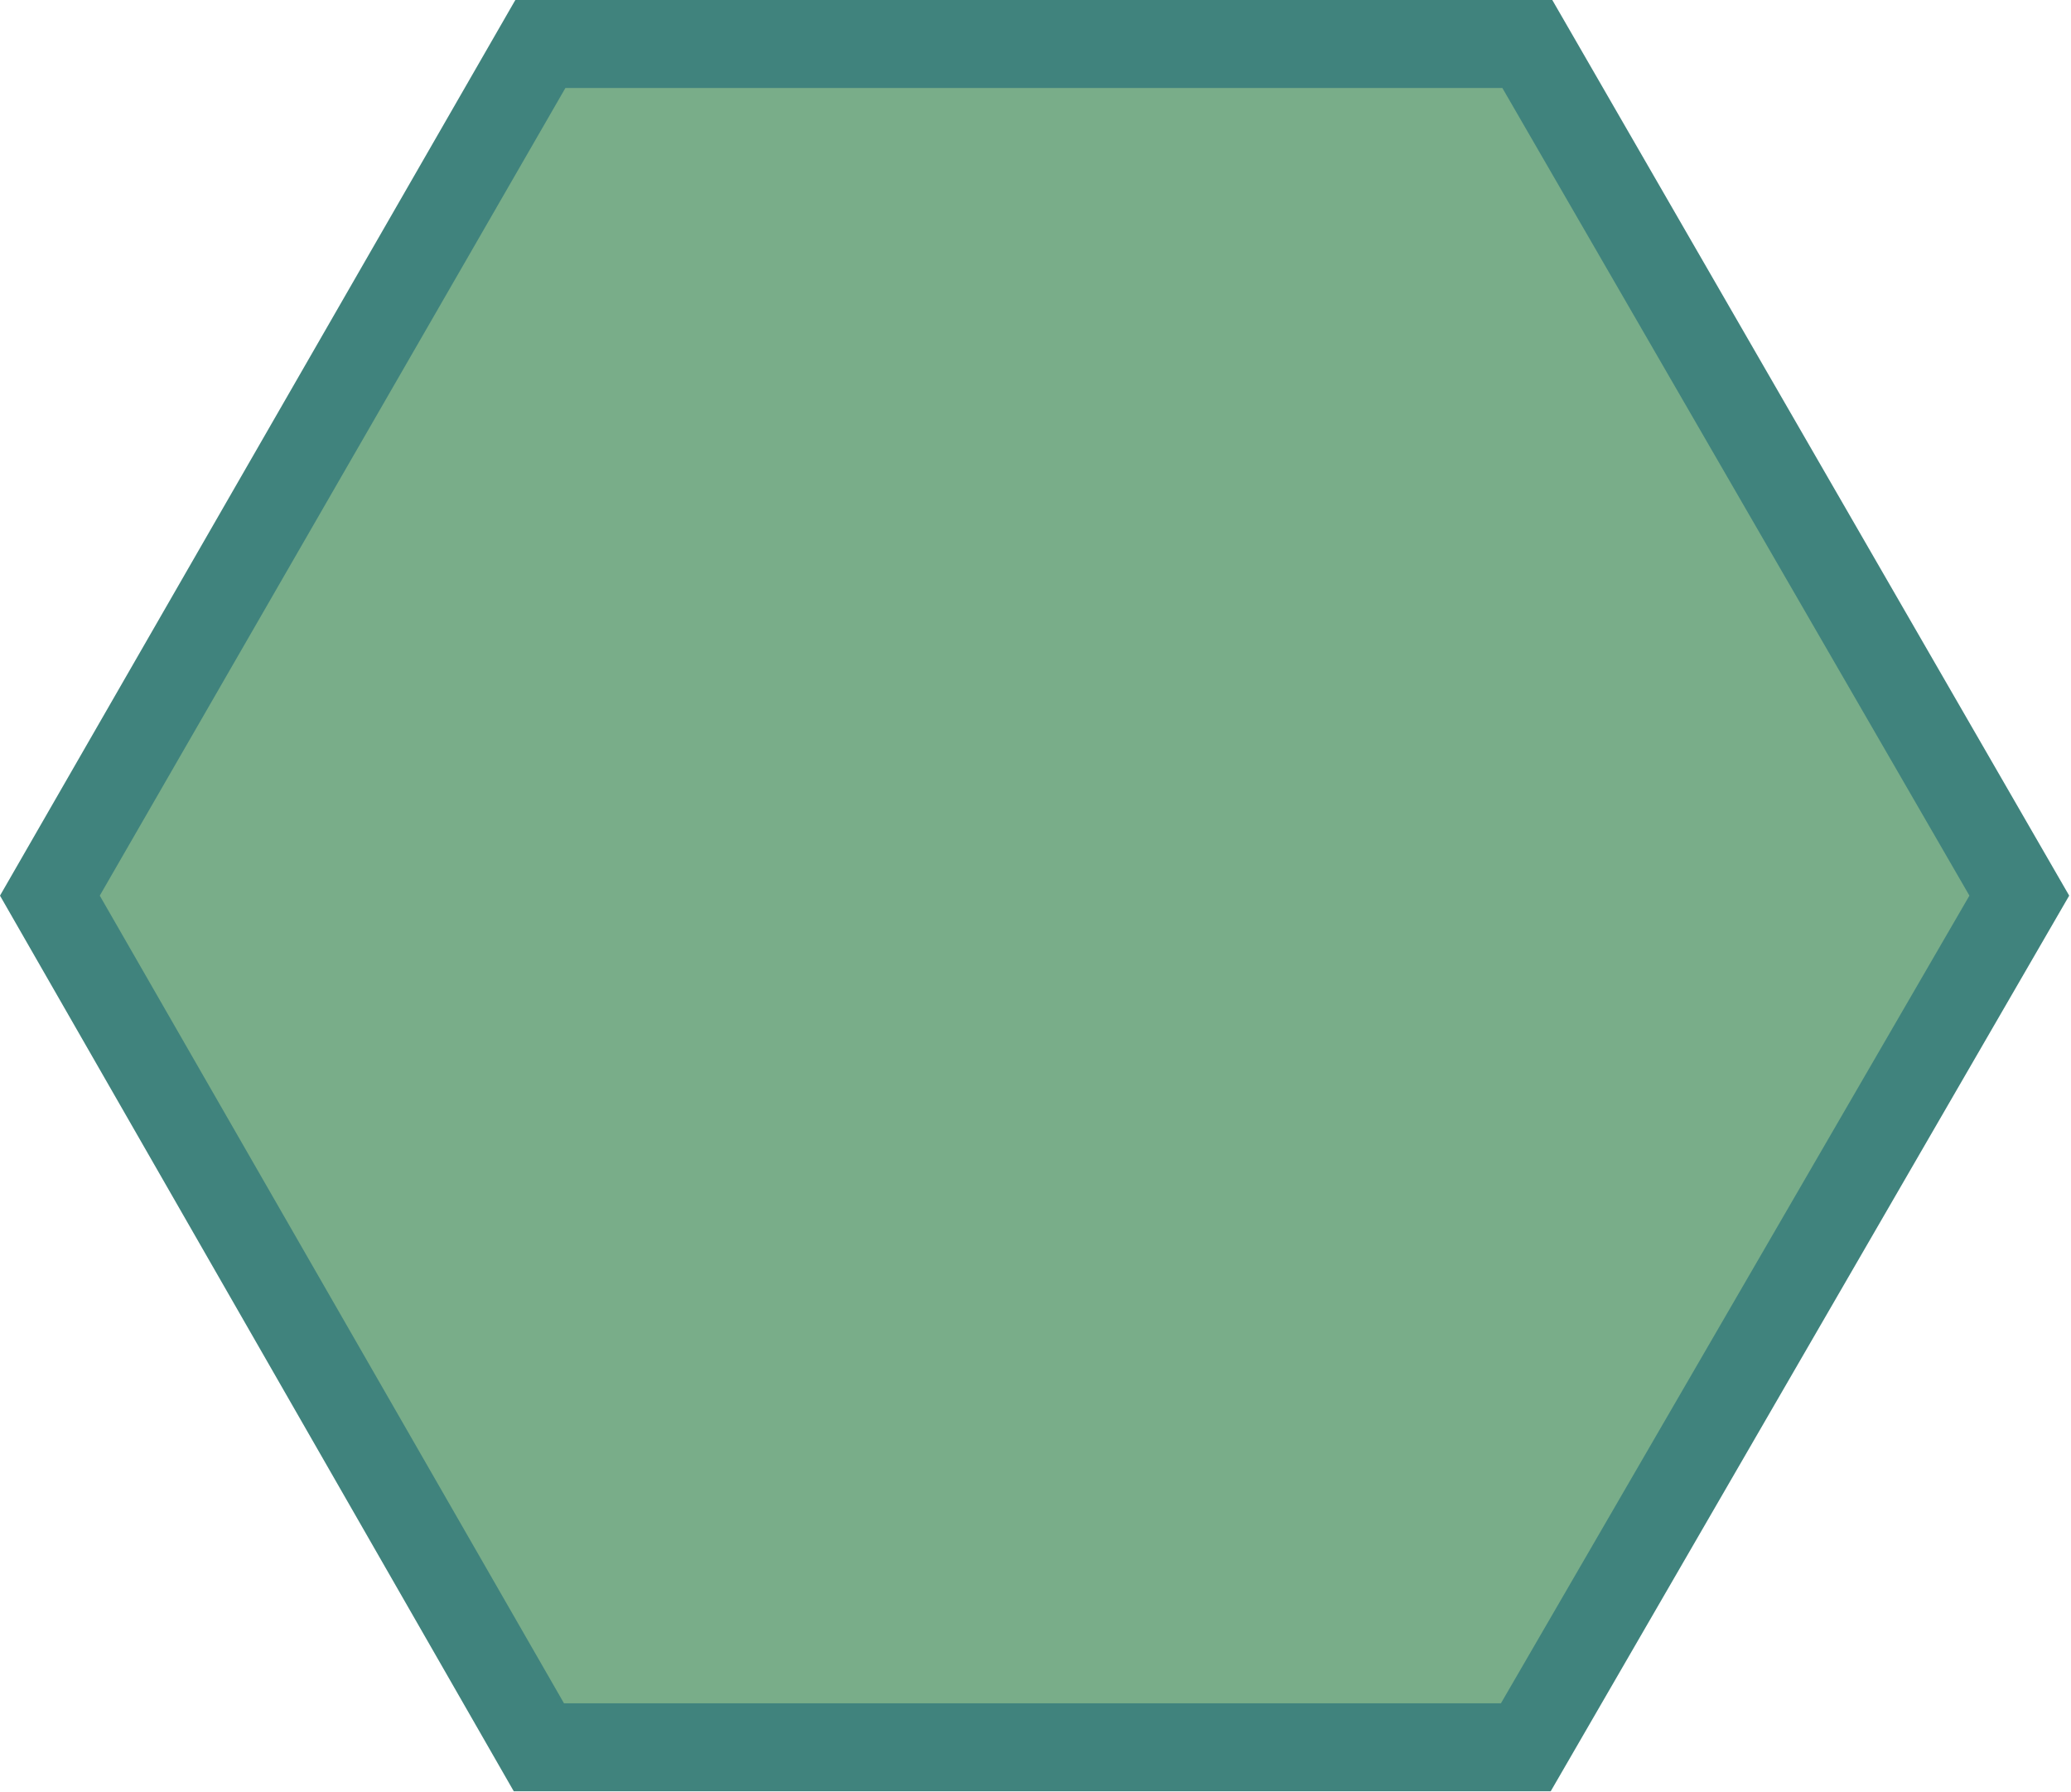
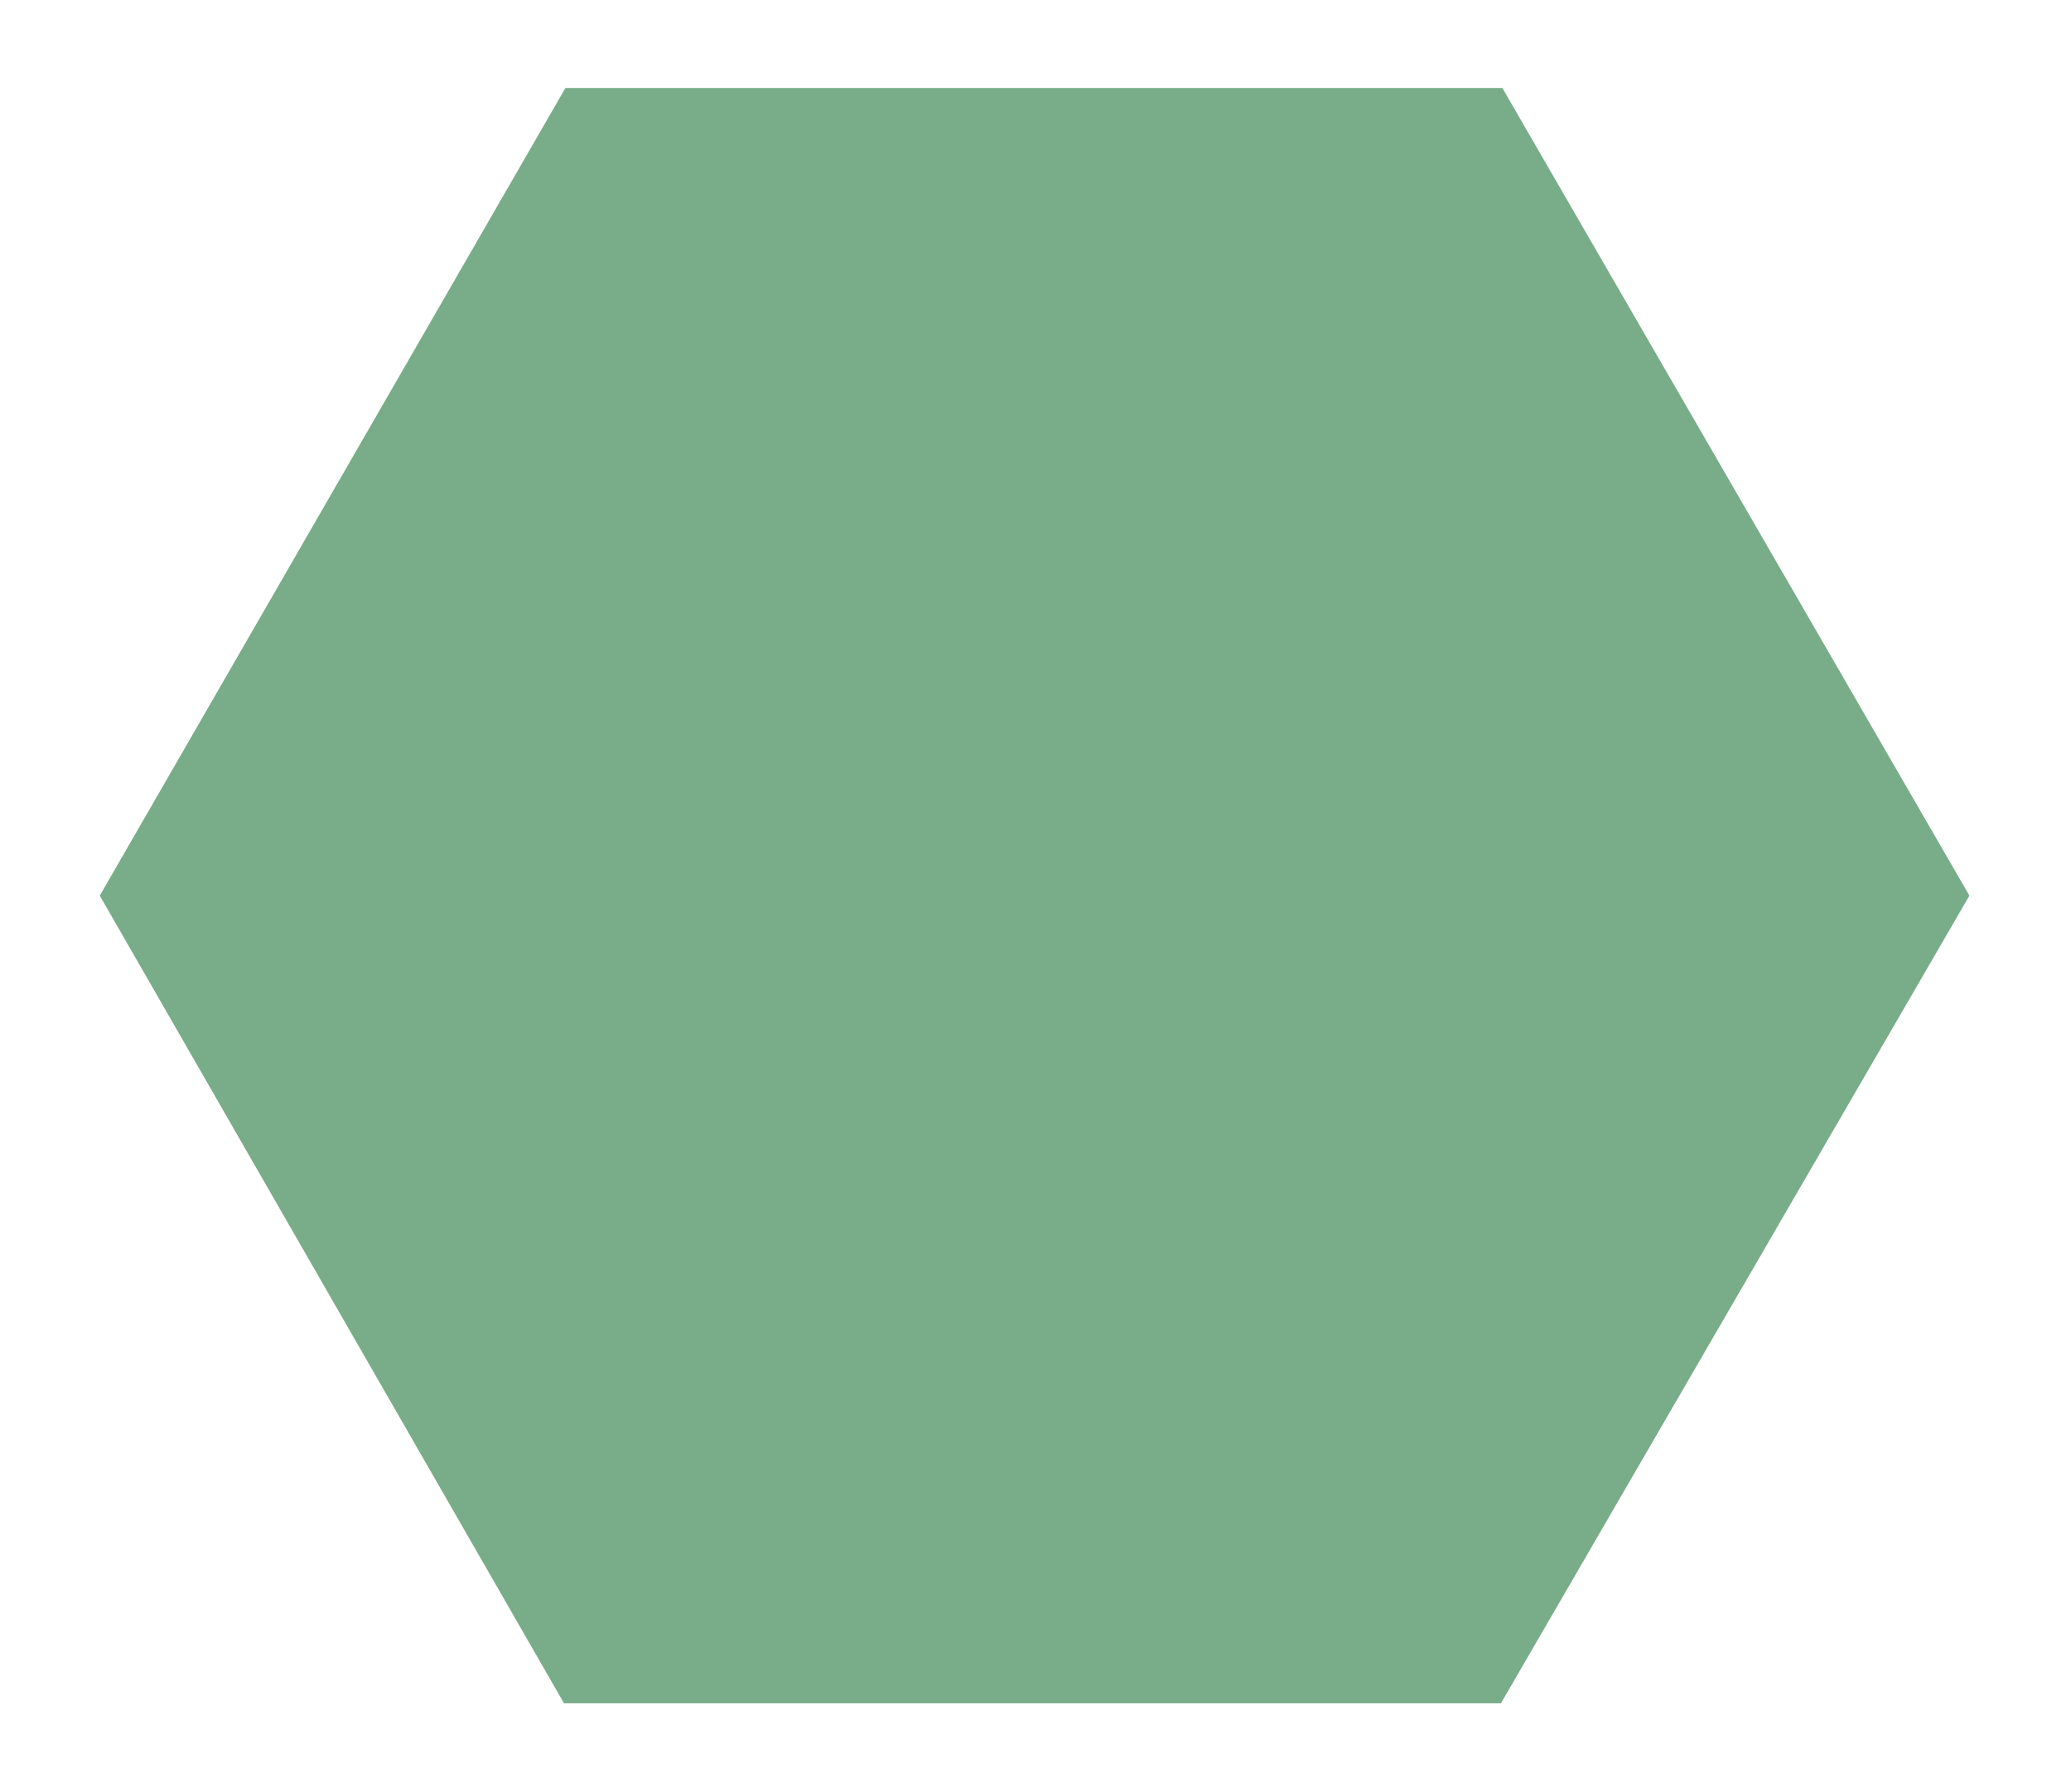
<svg xmlns="http://www.w3.org/2000/svg" width="1053" height="911" viewBox="0 0 1053 911" fill="none">
-   <path d="M261.223 910.685L788.462 910.686L1052.08 455.343L789.261 -0L262.022 -0L-0 455.343L261.223 910.685Z" fill="#40837D" />
  <path d="M286.759 865.95L763.156 865.95L1001.35 455.343L763.878 44.735L287.481 44.735L50.726 455.343L286.759 865.95Z" fill="#79AD89" />
</svg>